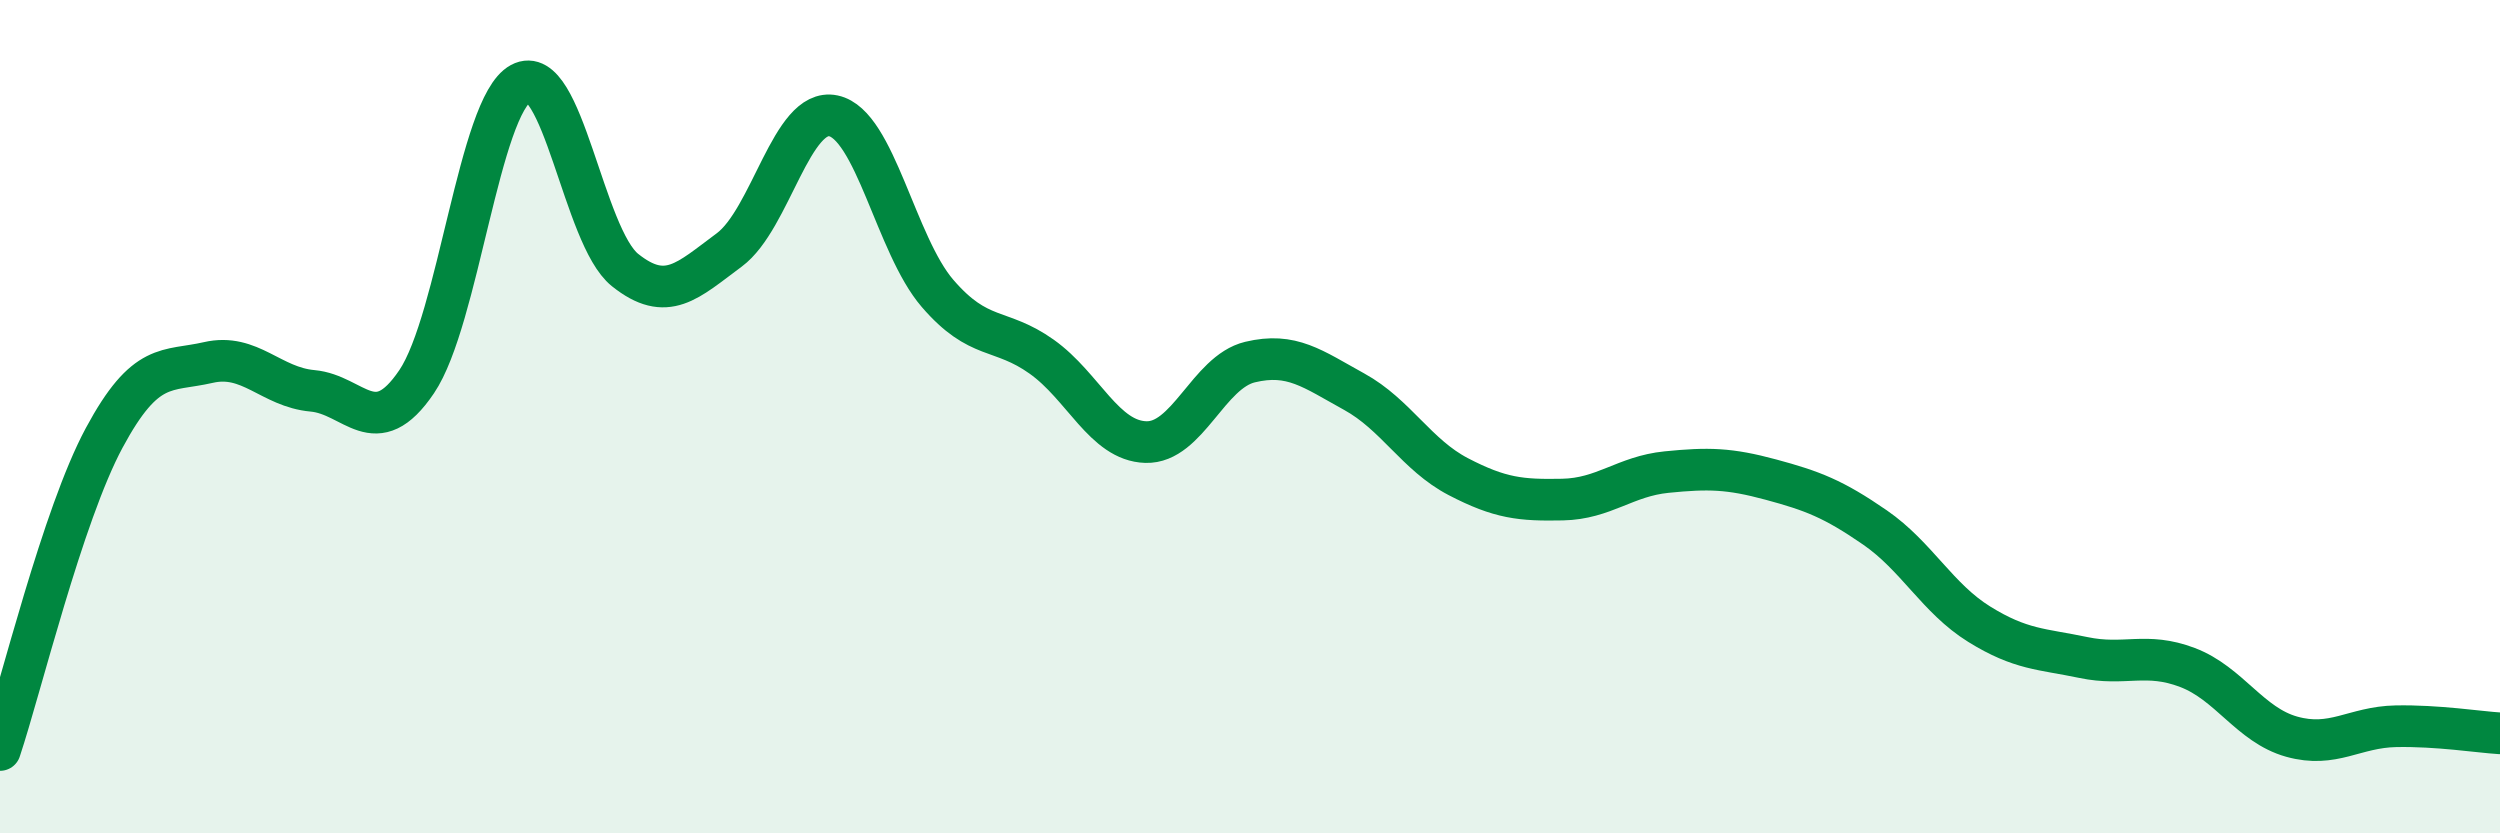
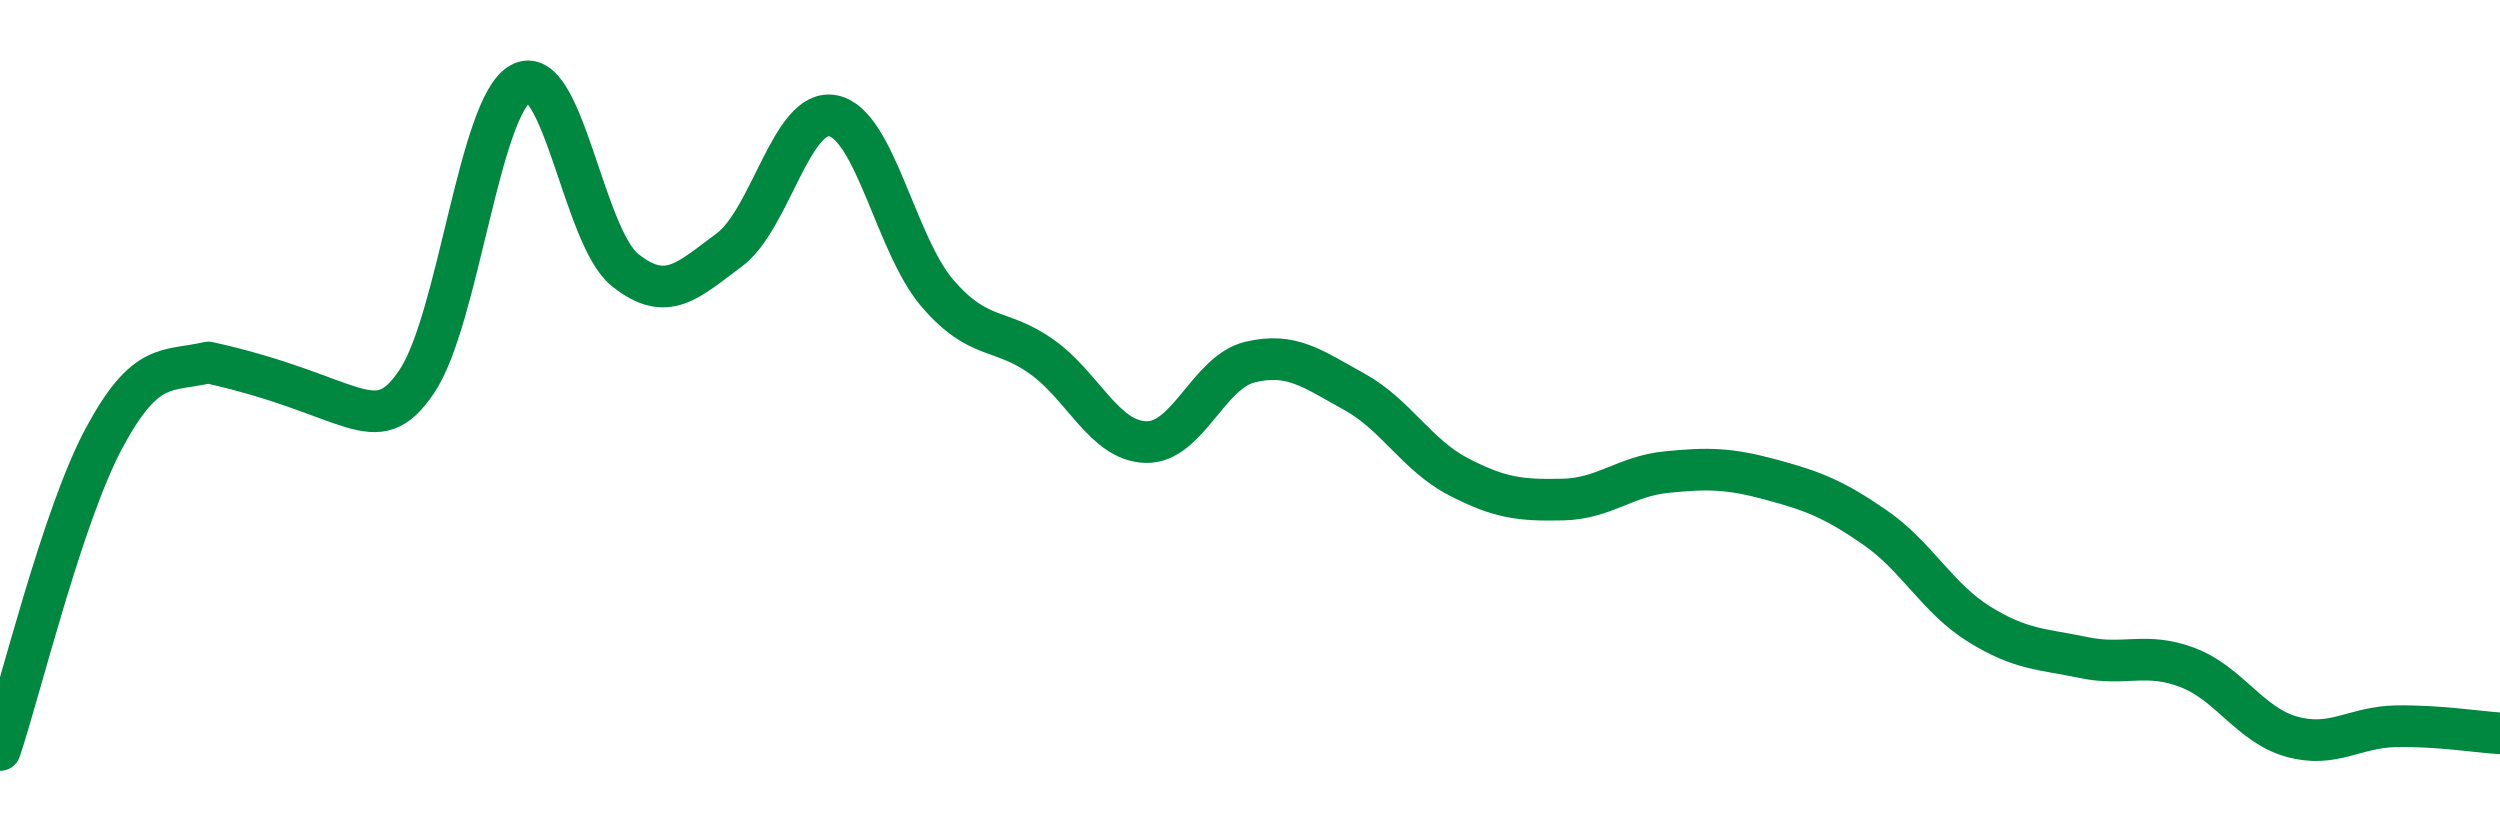
<svg xmlns="http://www.w3.org/2000/svg" width="60" height="20" viewBox="0 0 60 20">
-   <path d="M 0,18 C 0.5,16.5 1.5,12.37 2.5,10.51 C 3.5,8.65 4,8.93 5,8.7 C 6,8.47 6.5,9.29 7.5,9.38 C 8.5,9.47 9,10.64 10,9.16 C 11,7.68 11.5,2.54 12.5,2 C 13.5,1.46 14,5.68 15,6.48 C 16,7.28 16.5,6.74 17.5,6 C 18.5,5.26 19,2.57 20,2.78 C 21,2.99 21.5,5.88 22.5,7.04 C 23.5,8.2 24,7.85 25,8.56 C 26,9.27 26.5,10.58 27.5,10.61 C 28.5,10.64 29,8.93 30,8.69 C 31,8.45 31.5,8.85 32.5,9.4 C 33.5,9.95 34,10.92 35,11.44 C 36,11.96 36.5,12.01 37.5,11.99 C 38.5,11.97 39,11.43 40,11.33 C 41,11.23 41.5,11.24 42.5,11.51 C 43.5,11.78 44,11.97 45,12.66 C 46,13.35 46.5,14.36 47.5,14.98 C 48.5,15.6 49,15.57 50,15.78 C 51,15.99 51.5,15.64 52.5,16.02 C 53.5,16.4 54,17.4 55,17.68 C 56,17.96 56.5,17.45 57.5,17.43 C 58.5,17.41 59.5,17.57 60,17.6L60 20L0 20Z" fill="#008740" opacity="0.1" stroke-linecap="round" stroke-linejoin="round" />
-   <path d="M 0,18 C 0.5,16.5 1.5,12.37 2.5,10.51 C 3.5,8.65 4,8.93 5,8.7 C 6,8.47 6.5,9.29 7.5,9.38 C 8.5,9.47 9,10.64 10,9.16 C 11,7.68 11.5,2.54 12.5,2 C 13.5,1.46 14,5.68 15,6.48 C 16,7.28 16.5,6.74 17.5,6 C 18.5,5.26 19,2.57 20,2.78 C 21,2.99 21.5,5.88 22.5,7.04 C 23.5,8.2 24,7.85 25,8.56 C 26,9.27 26.5,10.58 27.5,10.61 C 28.5,10.64 29,8.93 30,8.69 C 31,8.45 31.5,8.85 32.5,9.4 C 33.5,9.95 34,10.92 35,11.44 C 36,11.96 36.5,12.01 37.5,11.99 C 38.5,11.97 39,11.43 40,11.33 C 41,11.23 41.5,11.24 42.5,11.51 C 43.5,11.78 44,11.97 45,12.66 C 46,13.35 46.5,14.36 47.5,14.98 C 48.5,15.6 49,15.57 50,15.78 C 51,15.99 51.5,15.64 52.5,16.02 C 53.5,16.4 54,17.4 55,17.68 C 56,17.96 56.5,17.45 57.5,17.43 C 58.5,17.41 59.5,17.57 60,17.6" stroke="#008740" stroke-width="1" fill="none" stroke-linecap="round" stroke-linejoin="round" />
+   <path d="M 0,18 C 0.5,16.5 1.5,12.37 2.5,10.51 C 3.5,8.65 4,8.93 5,8.7 C 8.5,9.47 9,10.64 10,9.16 C 11,7.68 11.5,2.54 12.5,2 C 13.5,1.46 14,5.68 15,6.48 C 16,7.28 16.5,6.74 17.5,6 C 18.5,5.26 19,2.57 20,2.78 C 21,2.99 21.5,5.88 22.5,7.04 C 23.5,8.2 24,7.85 25,8.56 C 26,9.27 26.5,10.58 27.5,10.61 C 28.5,10.64 29,8.93 30,8.69 C 31,8.45 31.5,8.85 32.5,9.4 C 33.5,9.95 34,10.92 35,11.44 C 36,11.96 36.5,12.01 37.5,11.99 C 38.5,11.97 39,11.43 40,11.33 C 41,11.23 41.5,11.24 42.5,11.51 C 43.5,11.78 44,11.97 45,12.66 C 46,13.35 46.5,14.36 47.5,14.98 C 48.5,15.6 49,15.57 50,15.78 C 51,15.99 51.5,15.64 52.5,16.02 C 53.5,16.4 54,17.4 55,17.68 C 56,17.96 56.5,17.45 57.5,17.43 C 58.5,17.41 59.5,17.57 60,17.6" stroke="#008740" stroke-width="1" fill="none" stroke-linecap="round" stroke-linejoin="round" />
</svg>